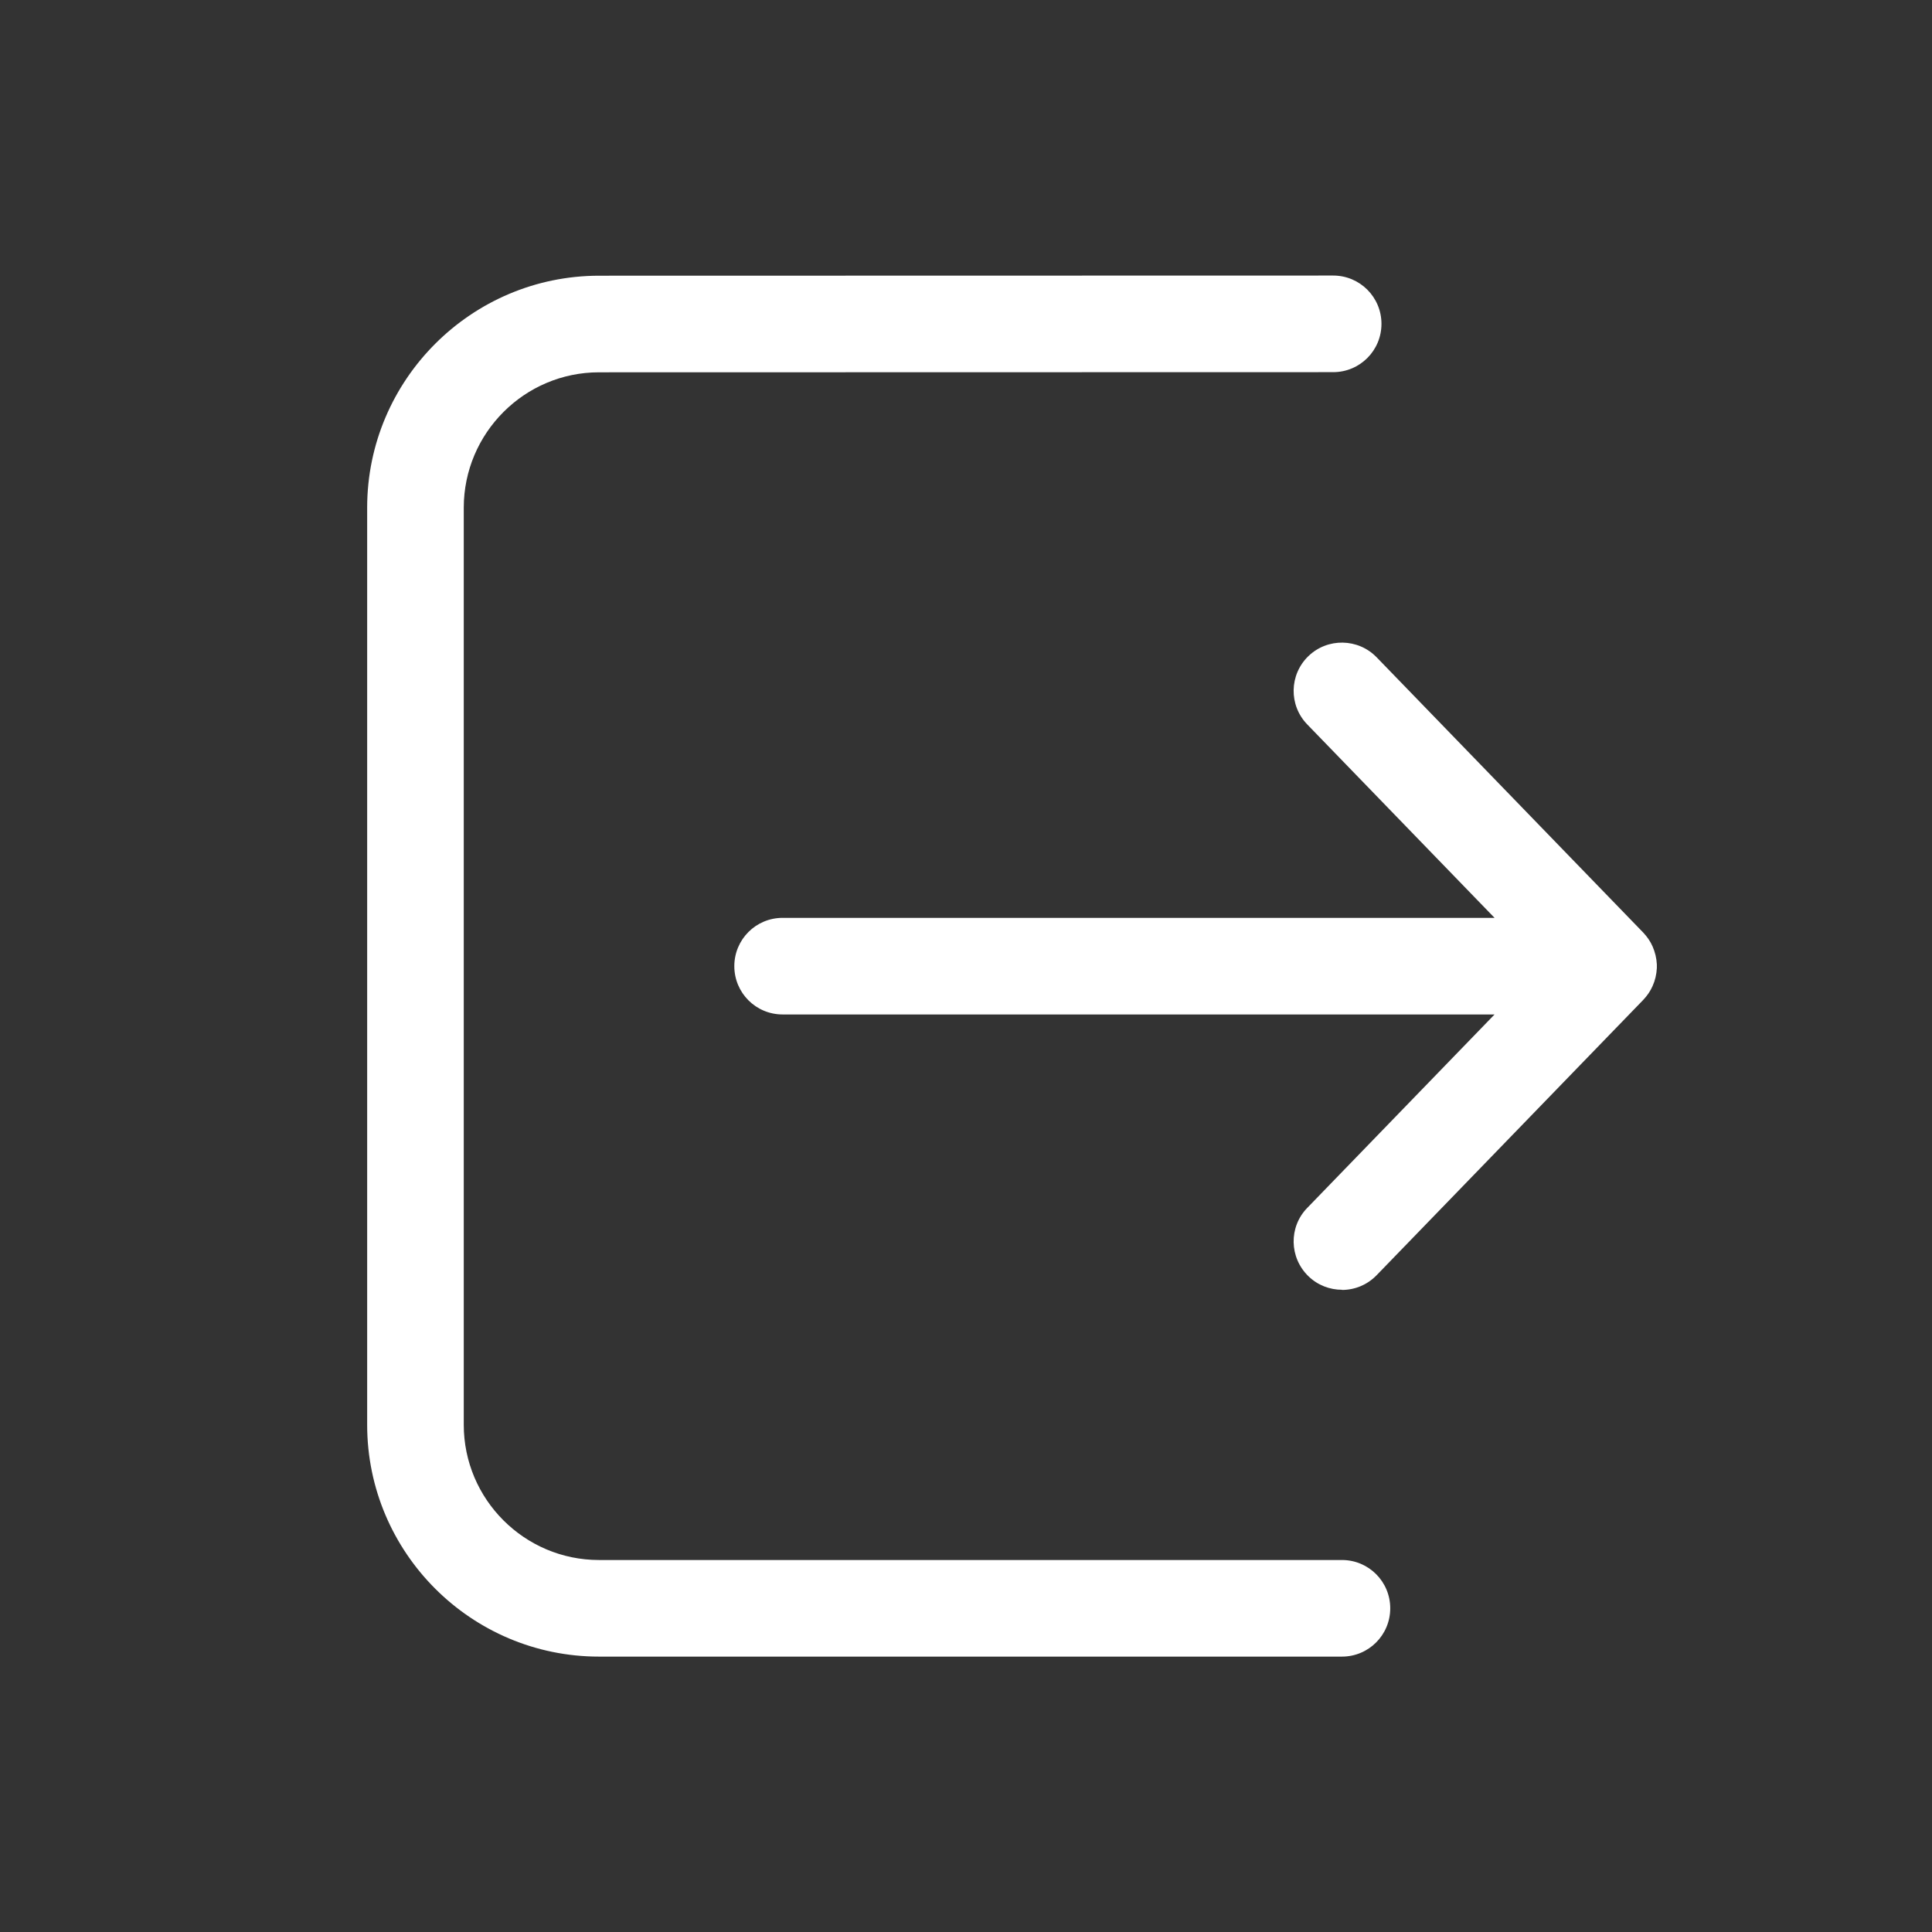
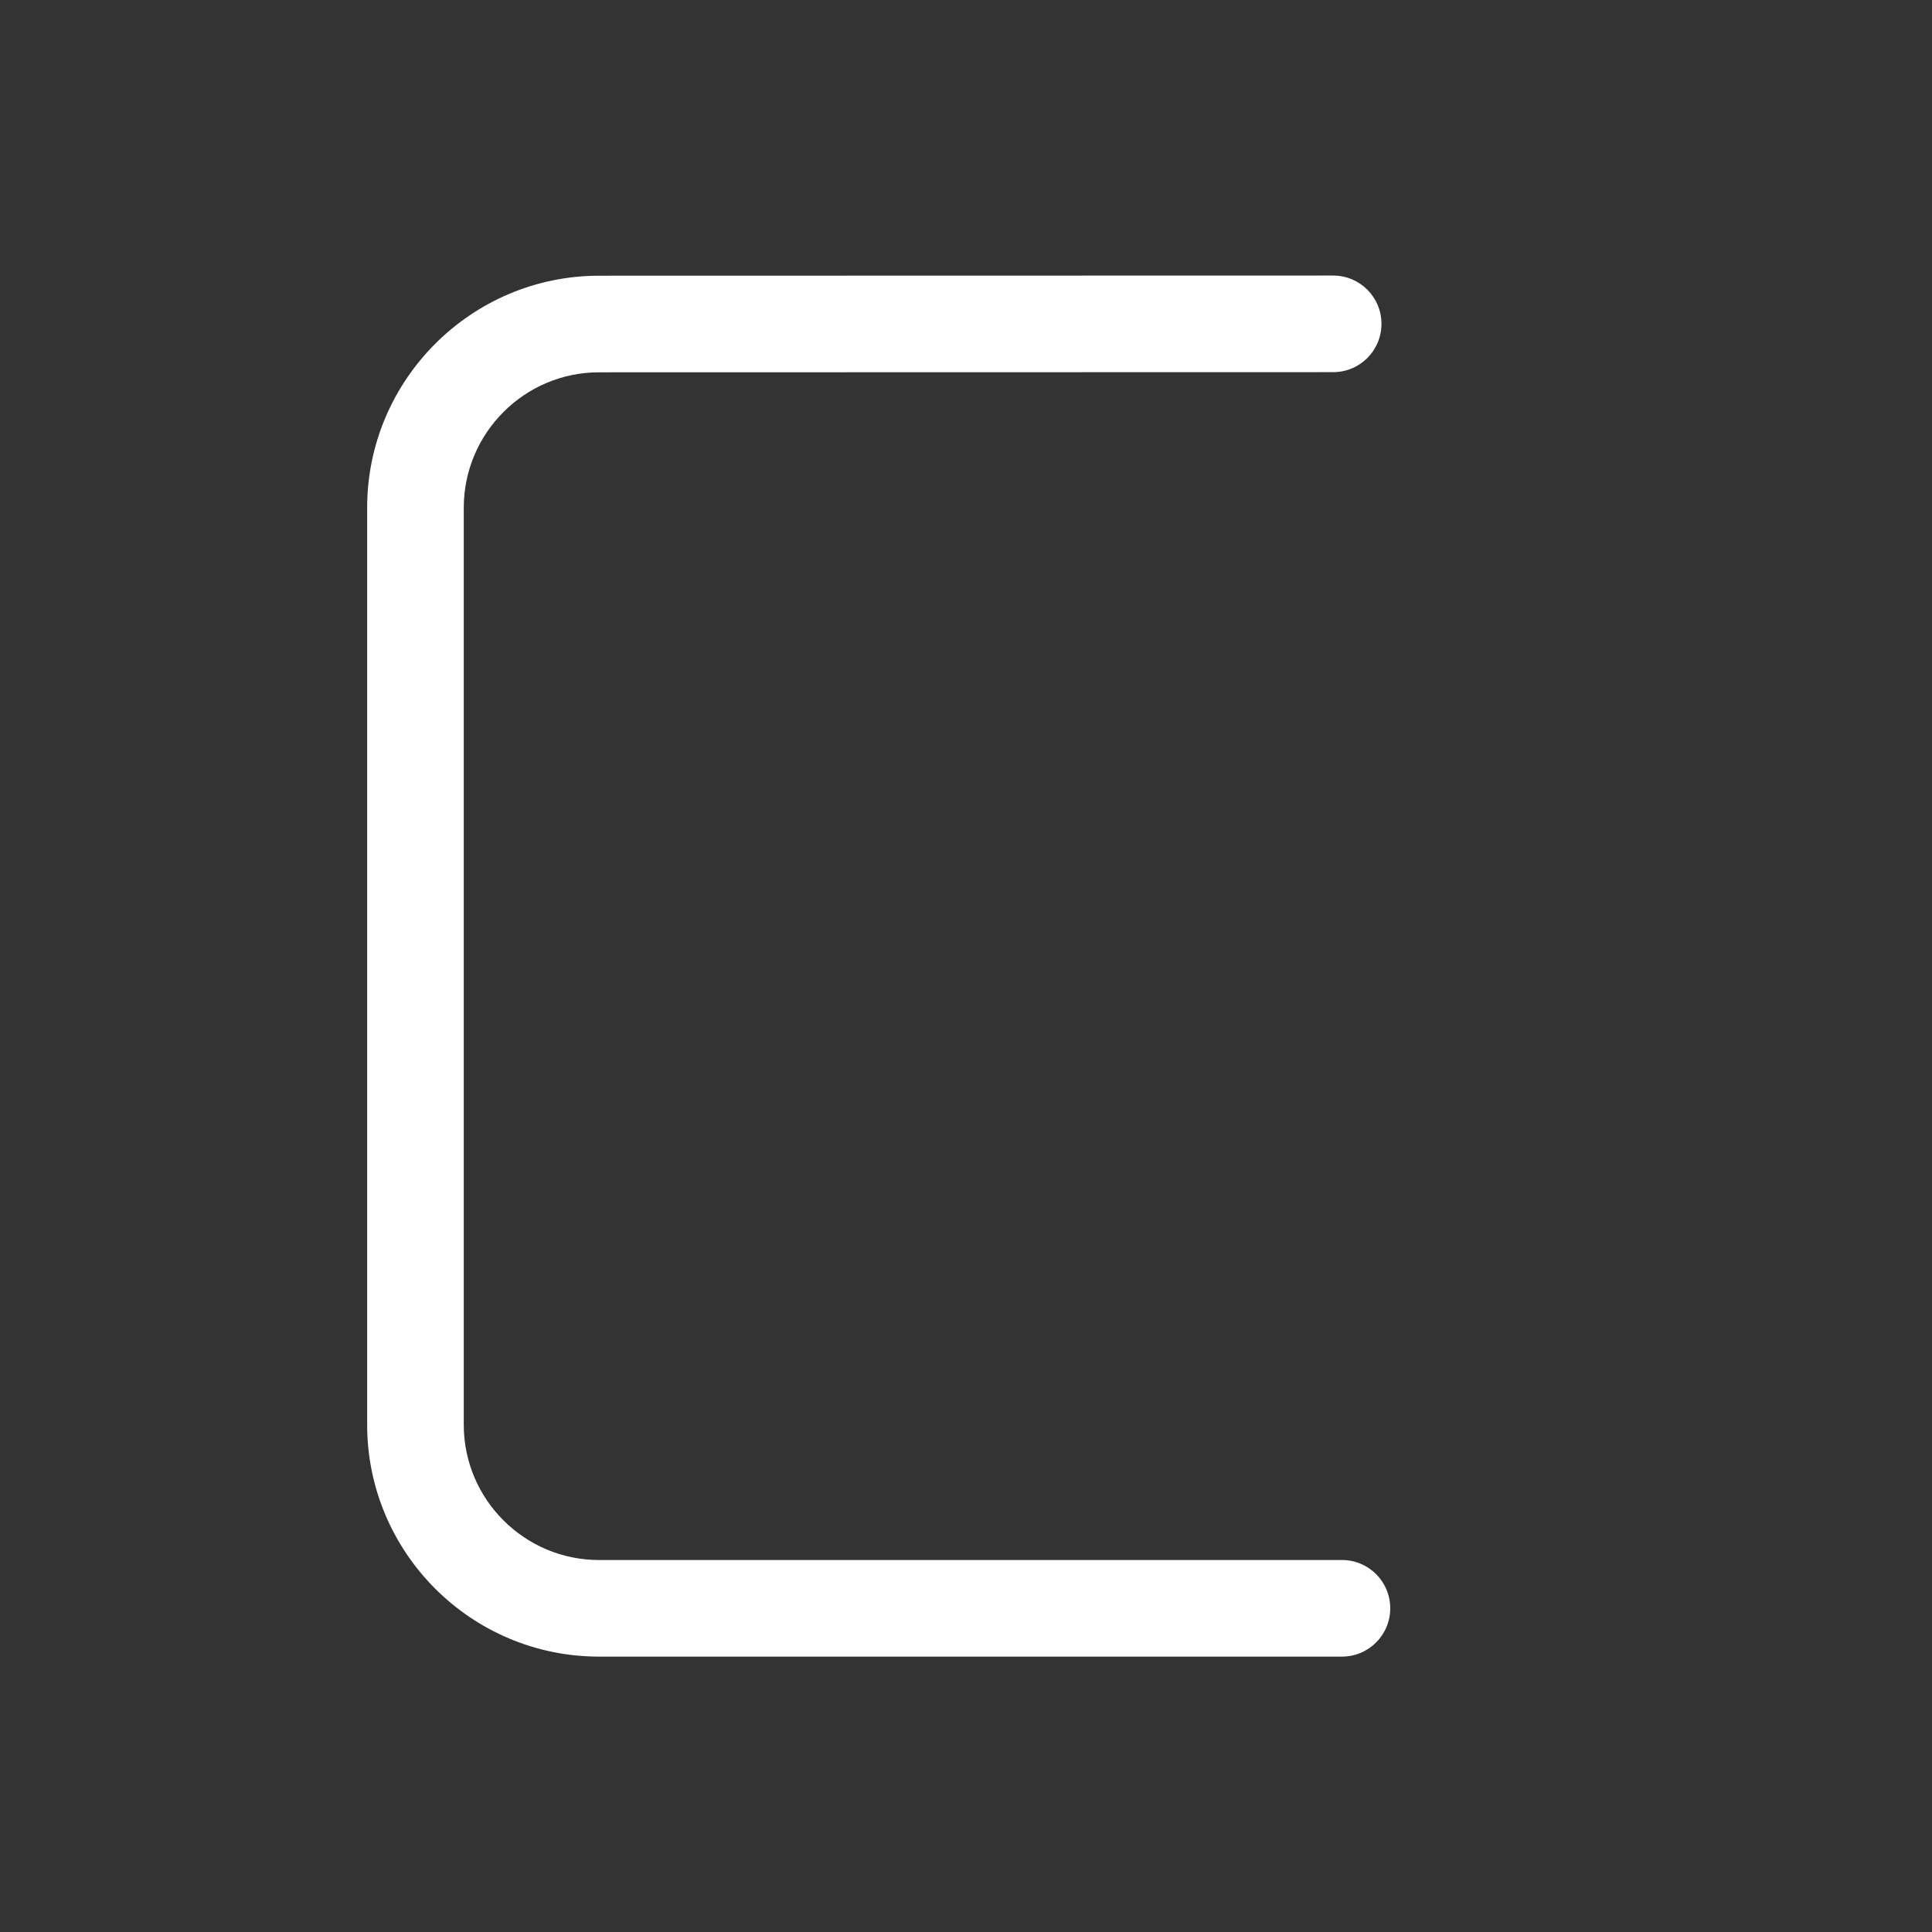
<svg xmlns="http://www.w3.org/2000/svg" id="i" width="24" height="24" viewBox="0 0 24 24">
  <rect x="0" y="0" width="24" height="24" fill="#333333" stroke="none" />
-   <path d="M16.67,16.022c-.15,0-.301-.056-.417-.169-.238-.231-.245-.611-.014-.848l2.327-2.403h-8.844c-.332,0-.6-.268-.6-.6s.268-.6.6-.6h8.844l-2.327-2.403c-.231-.238-.224-.618.014-.848.238-.23.618-.223.848.014l3.312,3.42c.049.052.089.11.116.172.03.068.049.144.053.223v.046c-.004.079-.022.155-.053.223-.027.062-.067.12-.116.172l-3.312,3.42c-.118.122-.274.183-.431.183Z" fill="#fff" stroke-width="0" />
  <path d="M16.67,20.579H7.441c-1.588,0-2.88-1.292-2.88-2.88V6.305c.001-1.587,1.294-2.879,2.88-2.88l9.12-.002c.332,0,.6.268.6.6s-.268.6-.6.6l-9.12.002c-.926,0-1.679.755-1.68,1.681v11.393c0,.926.754,1.68,1.68,1.68h9.229c.332,0,.6.268.6.6s-.268.6-.6.6Z" fill="#fff" stroke-width="0" />
</svg>